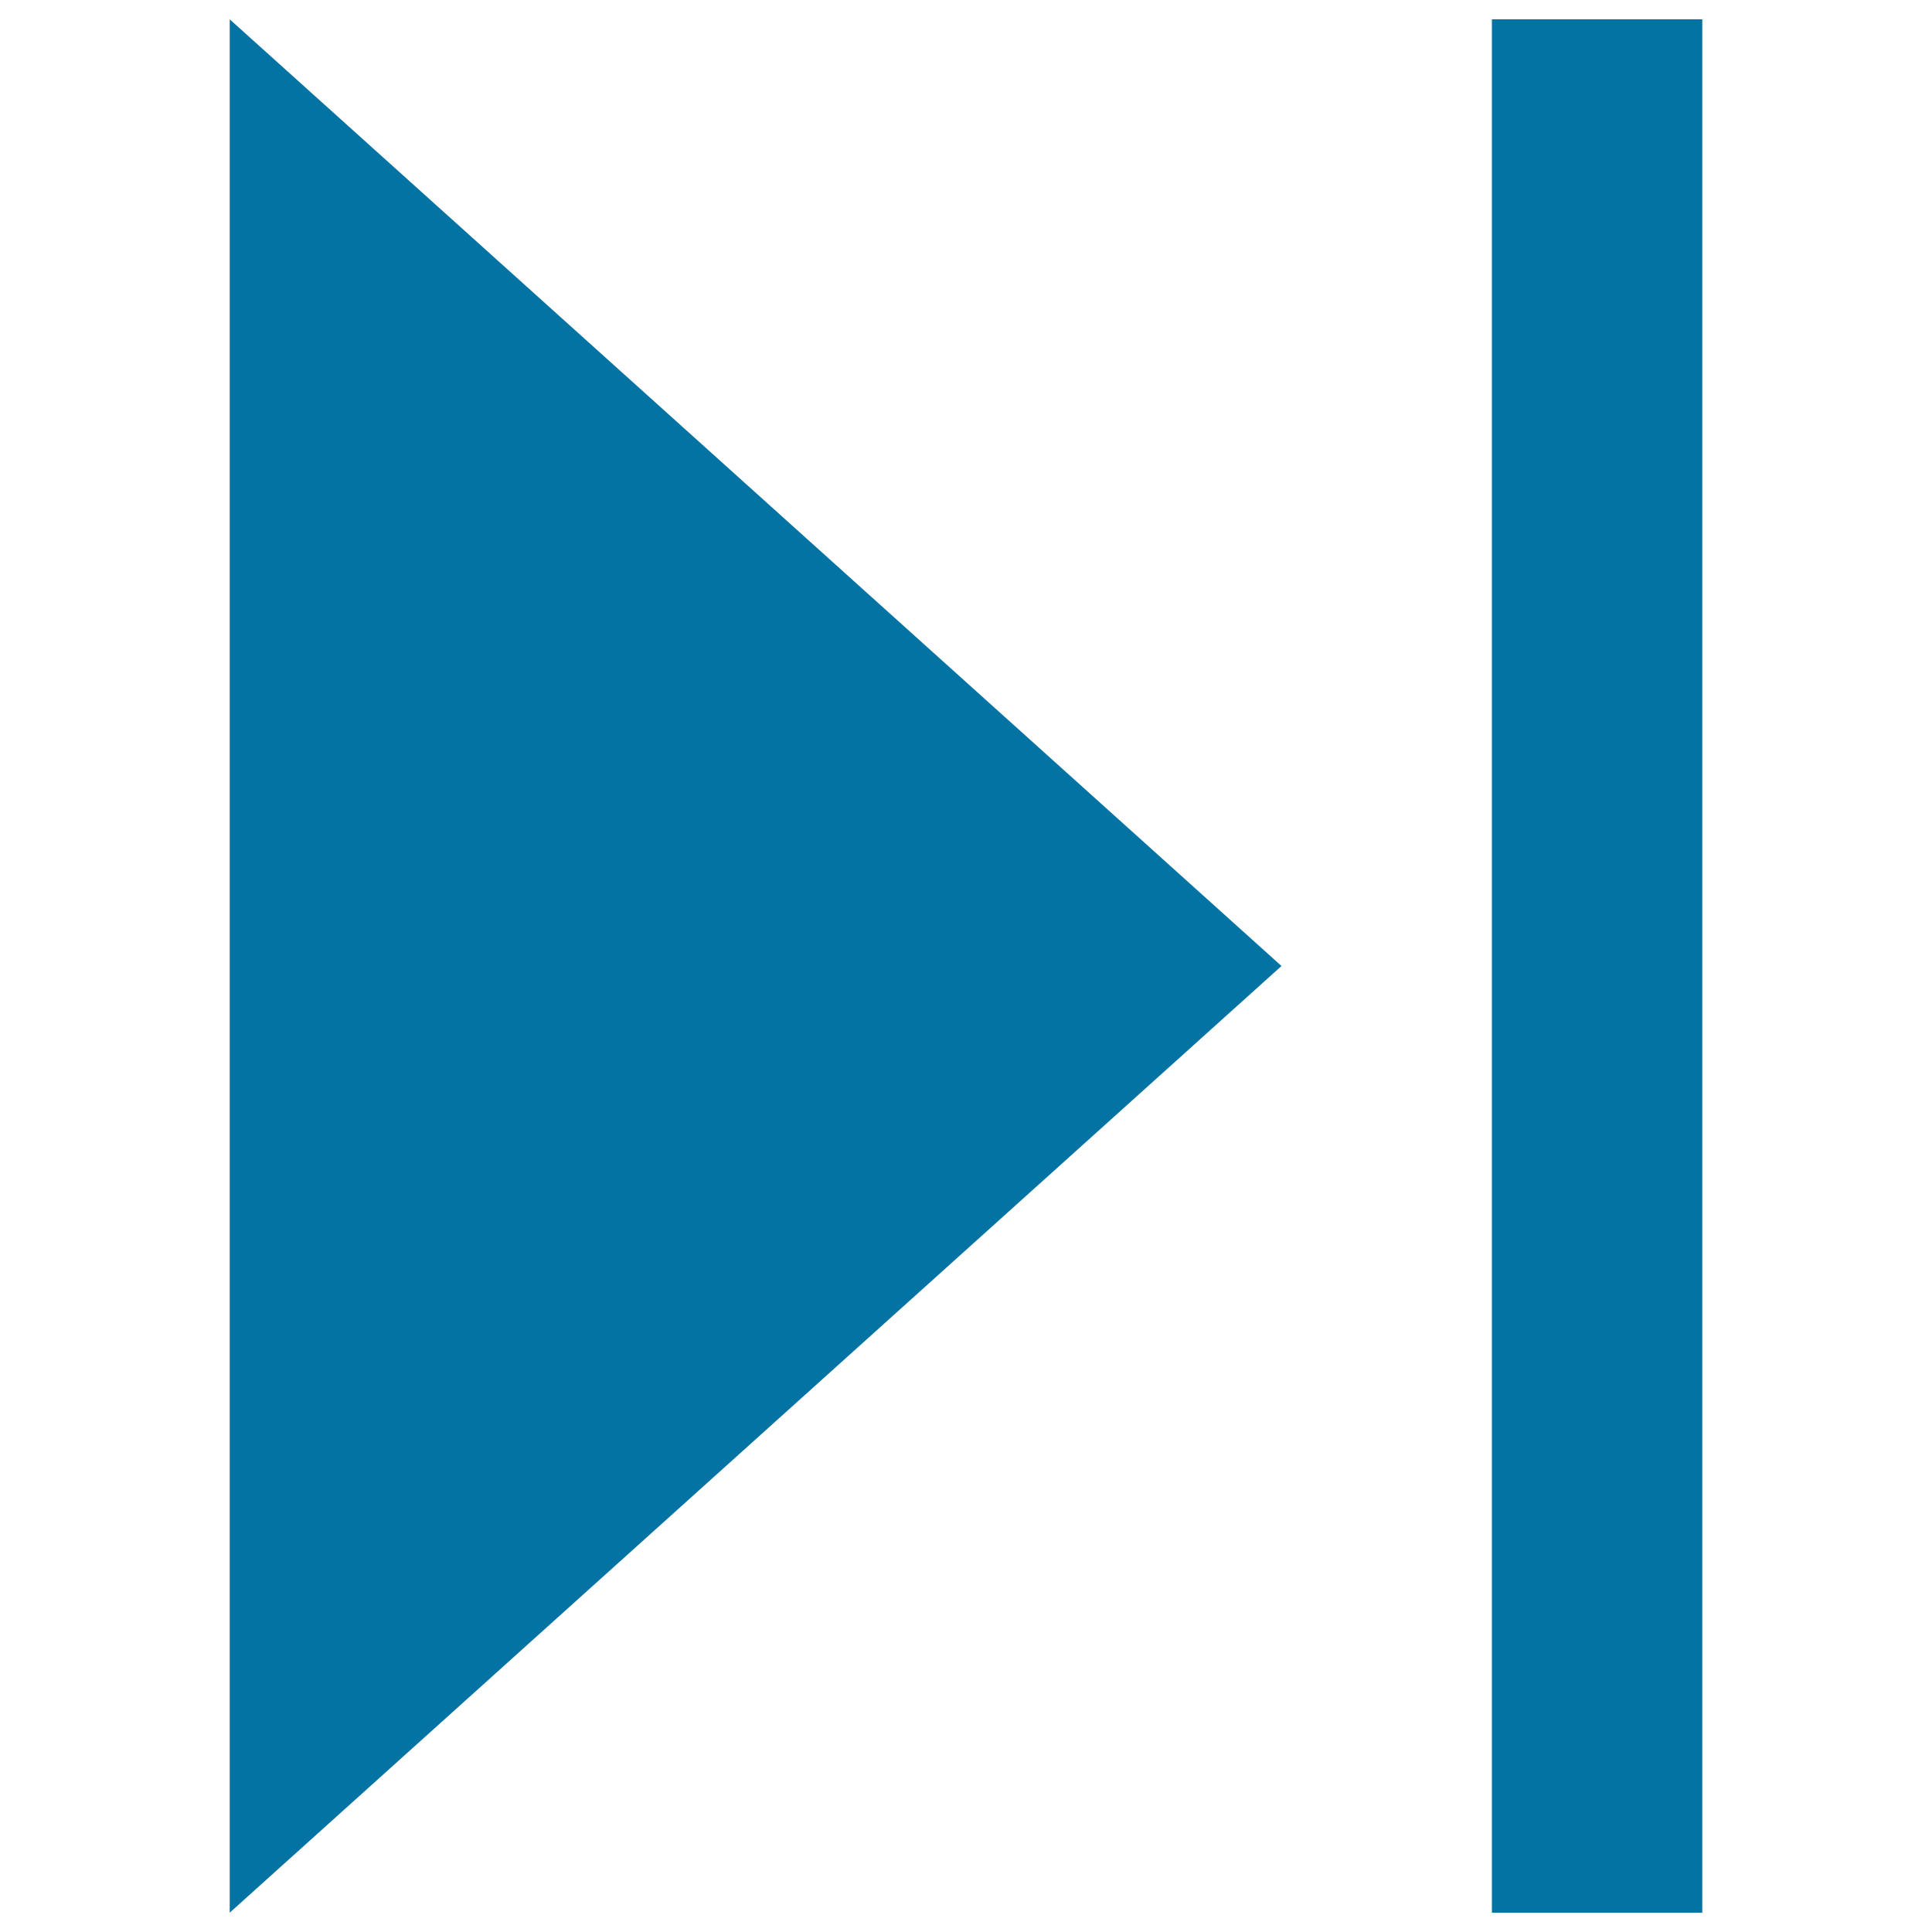
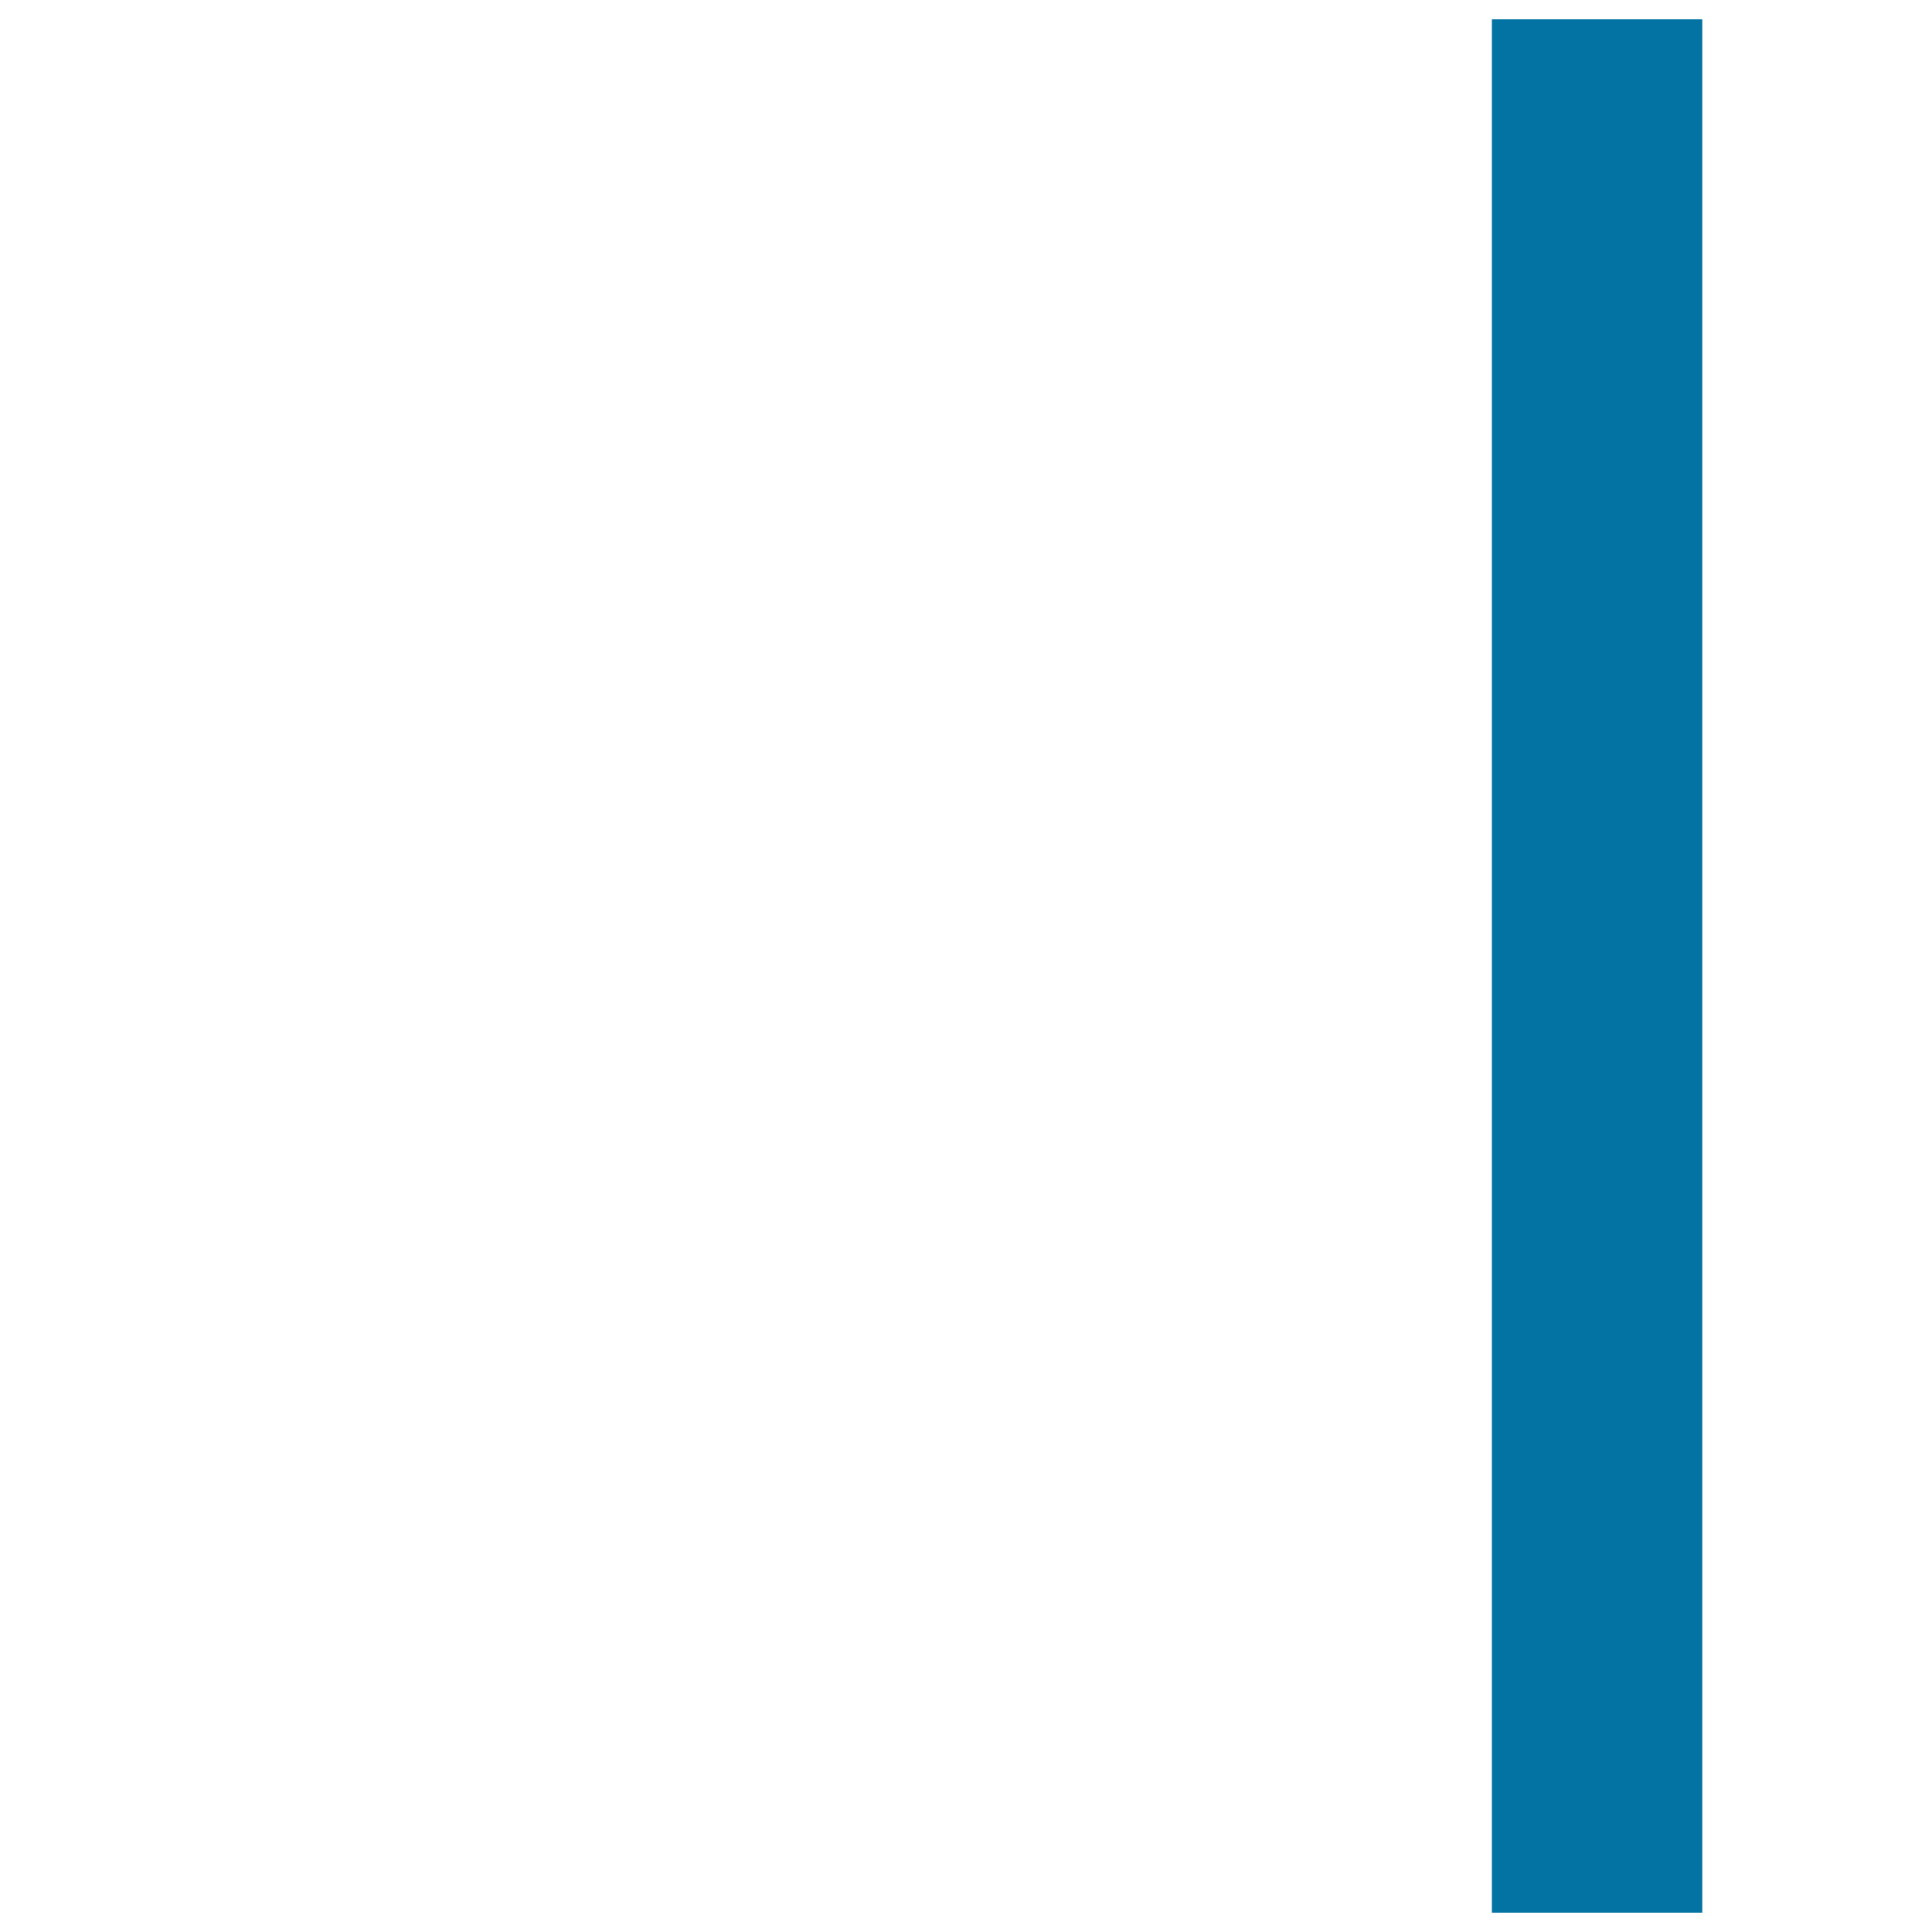
<svg xmlns="http://www.w3.org/2000/svg" viewBox="0 0 1000 1000" style="fill:#0273a2">
  <title>Last SVG icon</title>
-   <path d="M118.9,10l544.4,490L118.9,990V10z" />
  <path d="M772.2,10h108.9v980H772.2V10z" />
</svg>